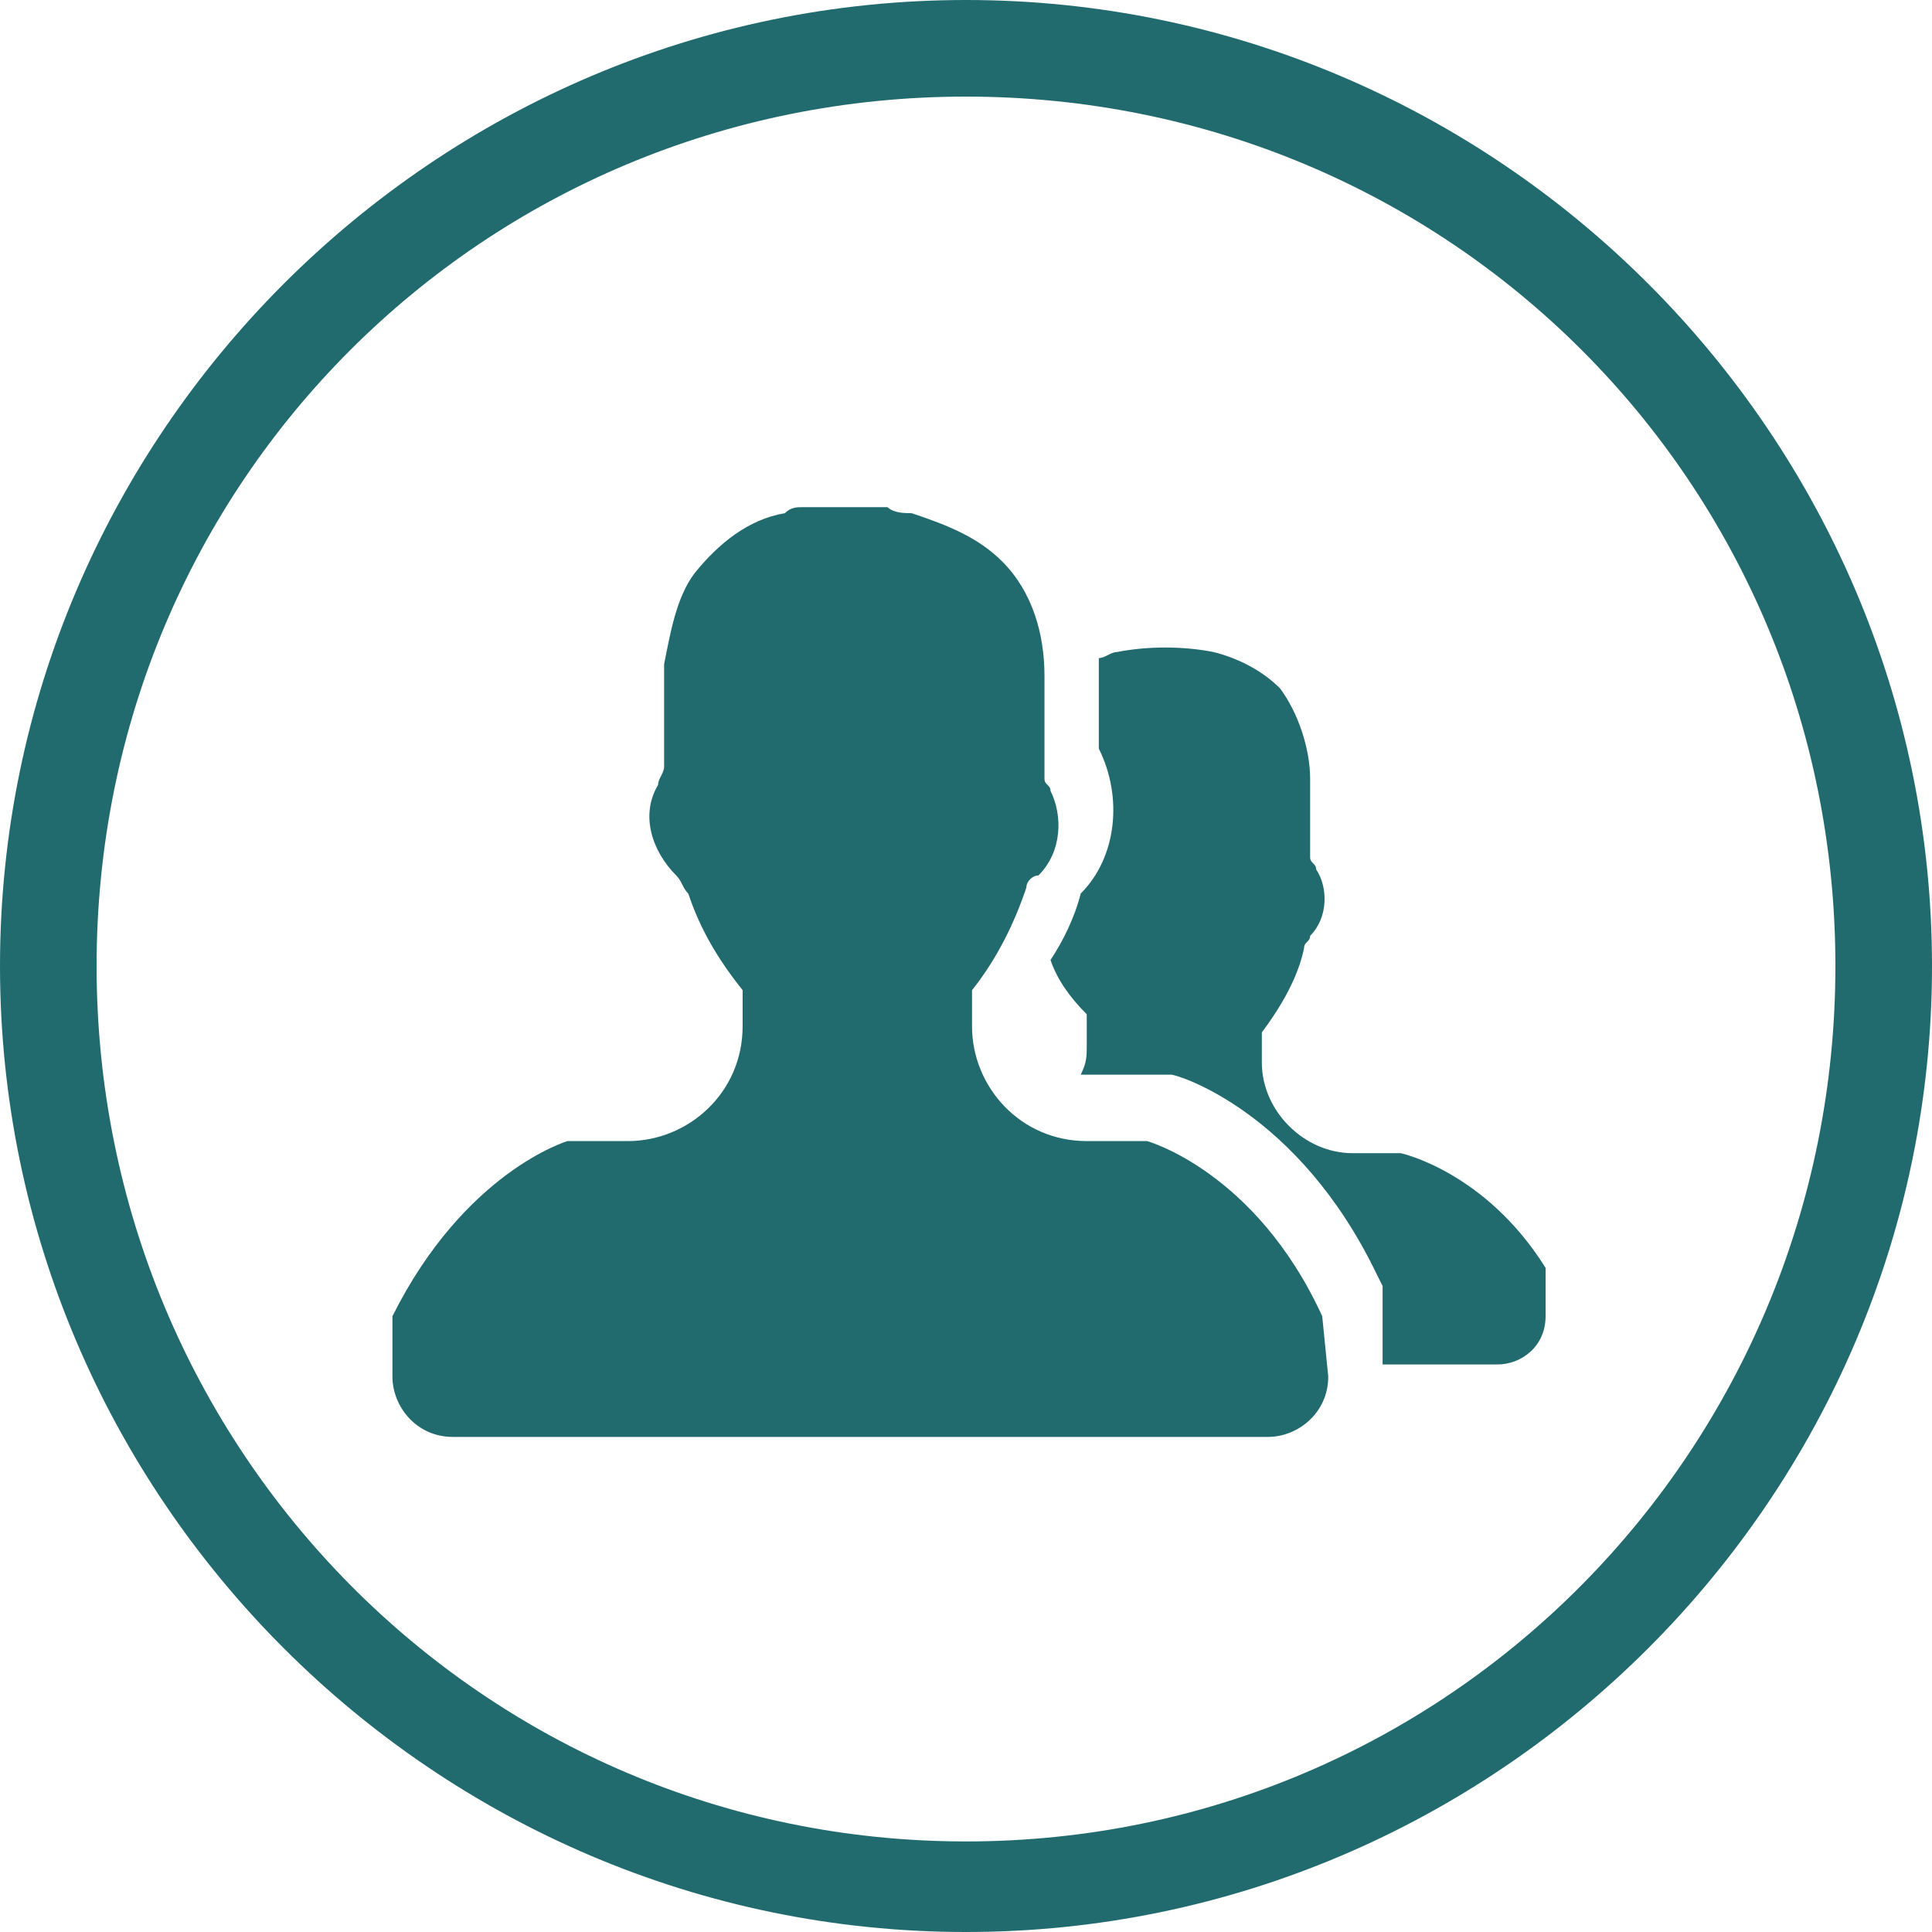
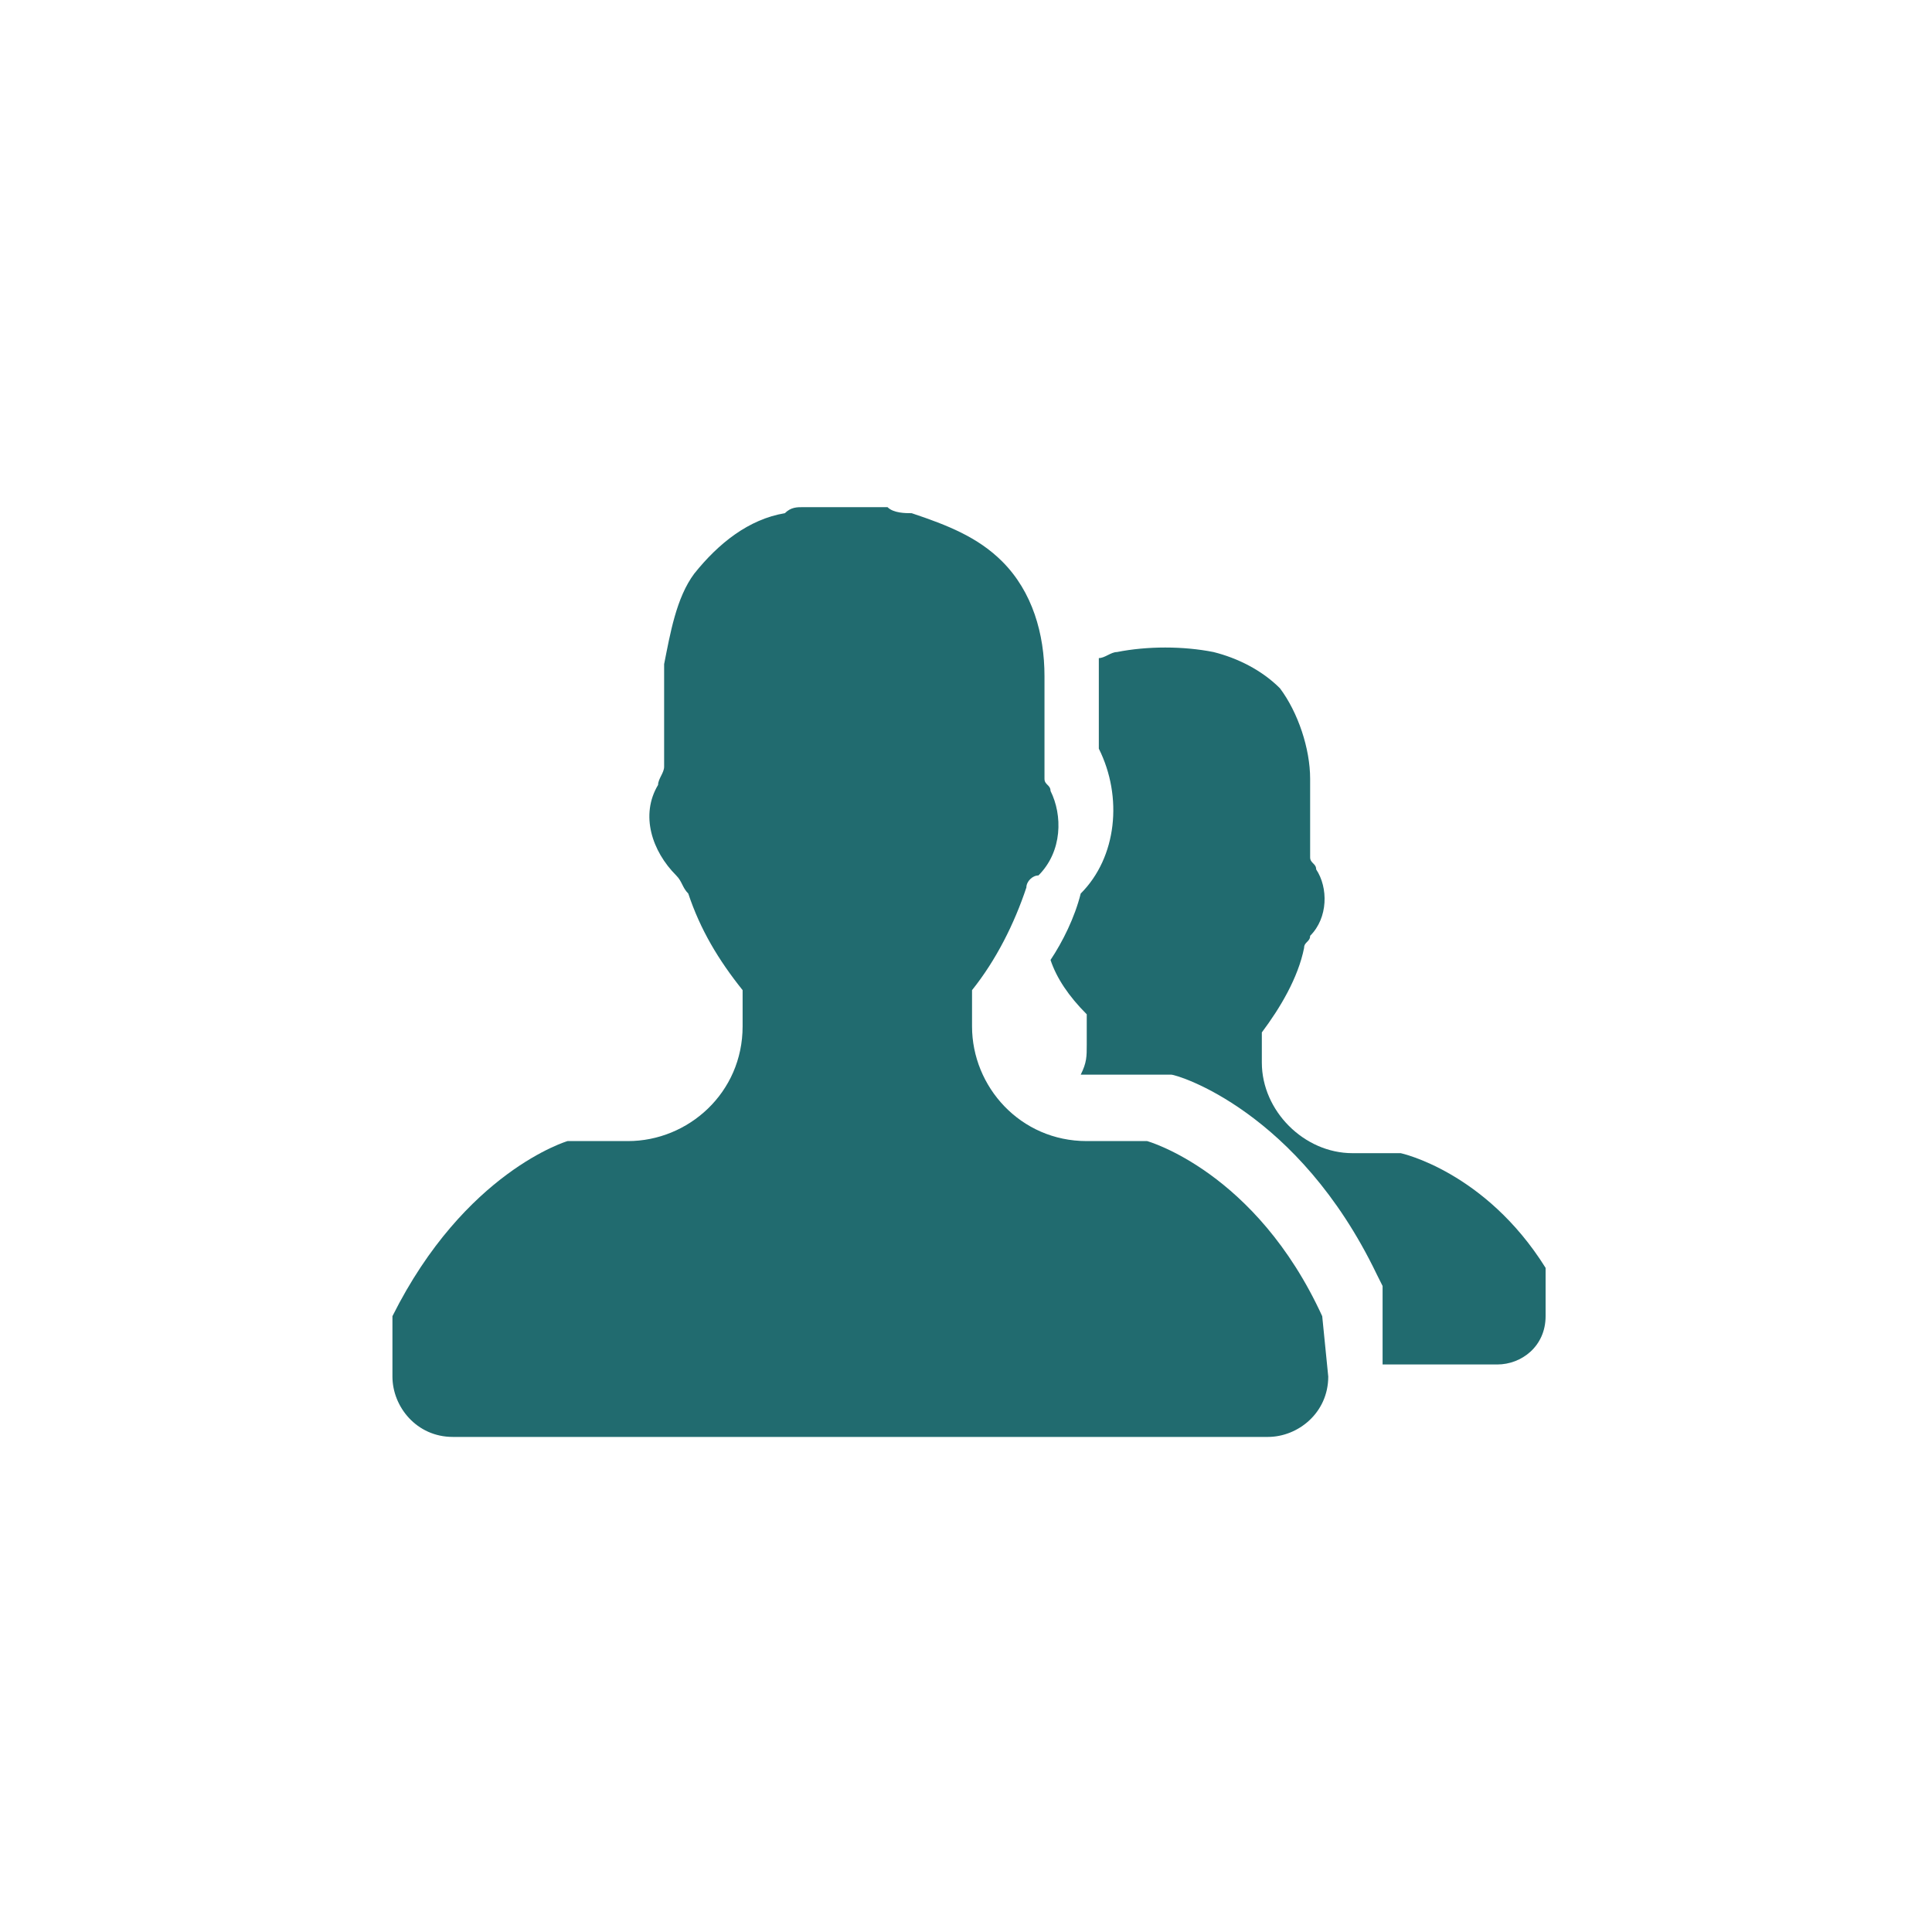
<svg xmlns="http://www.w3.org/2000/svg" version="1.1" id="Ebene_1" x="0px" y="0px" width="32px" height="32px" viewBox="0 0 32 32" style="enable-background:new 0 0 32 32;" xml:space="preserve">
  <style type="text/css">

	.st0{fill:#216B6F;}

</style>
  <g>
    <g>
-       <path class="st0" d="M16,0C7.2,0,0,7.2,0,16s7.2,16,16,16s16-7.2,16-16S24.8,0,16,0z M16,30.5C8,30.5,1.6,24,1.6,16S8,1.6,16,1.6    S30.4,8,30.4,16S24,30.5,16,30.5z" />
-     </g>
+       </g>
  </g>
  <g>
    <path class="st0" d="M23.2,19.1h-0.8c-0.8,0-1.5-0.7-1.5-1.5v-0.5c0.3-0.4,0.6-0.9,0.7-1.4c0-0.1,0.1-0.1,0.1-0.2   c0.3-0.3,0.3-0.8,0.1-1.1c0-0.1-0.1-0.1-0.1-0.2c0-0.4,0-0.9,0-1.3c0-0.5-0.2-1.1-0.5-1.5c-0.3-0.3-0.7-0.5-1.1-0.6   c-0.5-0.1-1.1-0.1-1.6,0c-0.1,0-0.2,0.1-0.3,0.1l0,0l0,0l0,0c0,0.4,0,0.8,0,1.2v0.3c0.4,0.8,0.3,1.8-0.3,2.4l0,0   c-0.1,0.4-0.3,0.8-0.5,1.1c0.1,0.3,0.3,0.6,0.6,0.9v0.5c0,0.2,0,0.3-0.1,0.5c0.1,0,0.2,0,0.3,0h1h0.1h0.1c0.1,0,2.1,0.6,3.4,3.3   l0.1,0.2v0.2v1v0.1h1.9c0.4,0,0.8-0.3,0.8-0.8V21C24.6,19.4,23.2,19.1,23.2,19.1z" />
    <path class="st0" d="M21.9,21.8c-1.1-2.4-2.9-2.9-2.9-2.9h-1c-1.1,0-1.9-0.9-1.9-1.9v-0.6c0.4-0.5,0.7-1.1,0.9-1.7   c0-0.1,0.1-0.2,0.2-0.2c0.4-0.4,0.4-1,0.2-1.4c0-0.1-0.1-0.1-0.1-0.2c0-0.6,0-1.1,0-1.7c0-0.7-0.2-1.4-0.7-1.9   c-0.4-0.4-0.9-0.6-1.5-0.8c-0.1,0-0.3,0-0.4-0.1l0,0c-0.1,0-0.3,0-0.4,0h-0.1c-0.1,0-0.1,0-0.2,0h-0.1c-0.1,0-0.1,0-0.2,0h-0.1   c-0.1,0-0.1,0-0.2,0h-0.1c-0.1,0-0.2,0-0.3,0.1c-0.6,0.1-1.1,0.5-1.5,1c-0.3,0.4-0.4,1-0.5,1.5c0,0.6,0,1.2,0,1.7   c0,0.1-0.1,0.2-0.1,0.3c-0.3,0.5-0.1,1.1,0.3,1.5c0.1,0.1,0.1,0.2,0.2,0.3c0.2,0.6,0.5,1.1,0.9,1.6V17c0,1.1-0.9,1.9-1.9,1.9h-1   c0,0-1.7,0.5-2.9,2.9v1c0,0.5,0.4,1,1,1H21c0.5,0,1-0.4,1-1L21.9,21.8L21.9,21.8z" />
  </g>
</svg>